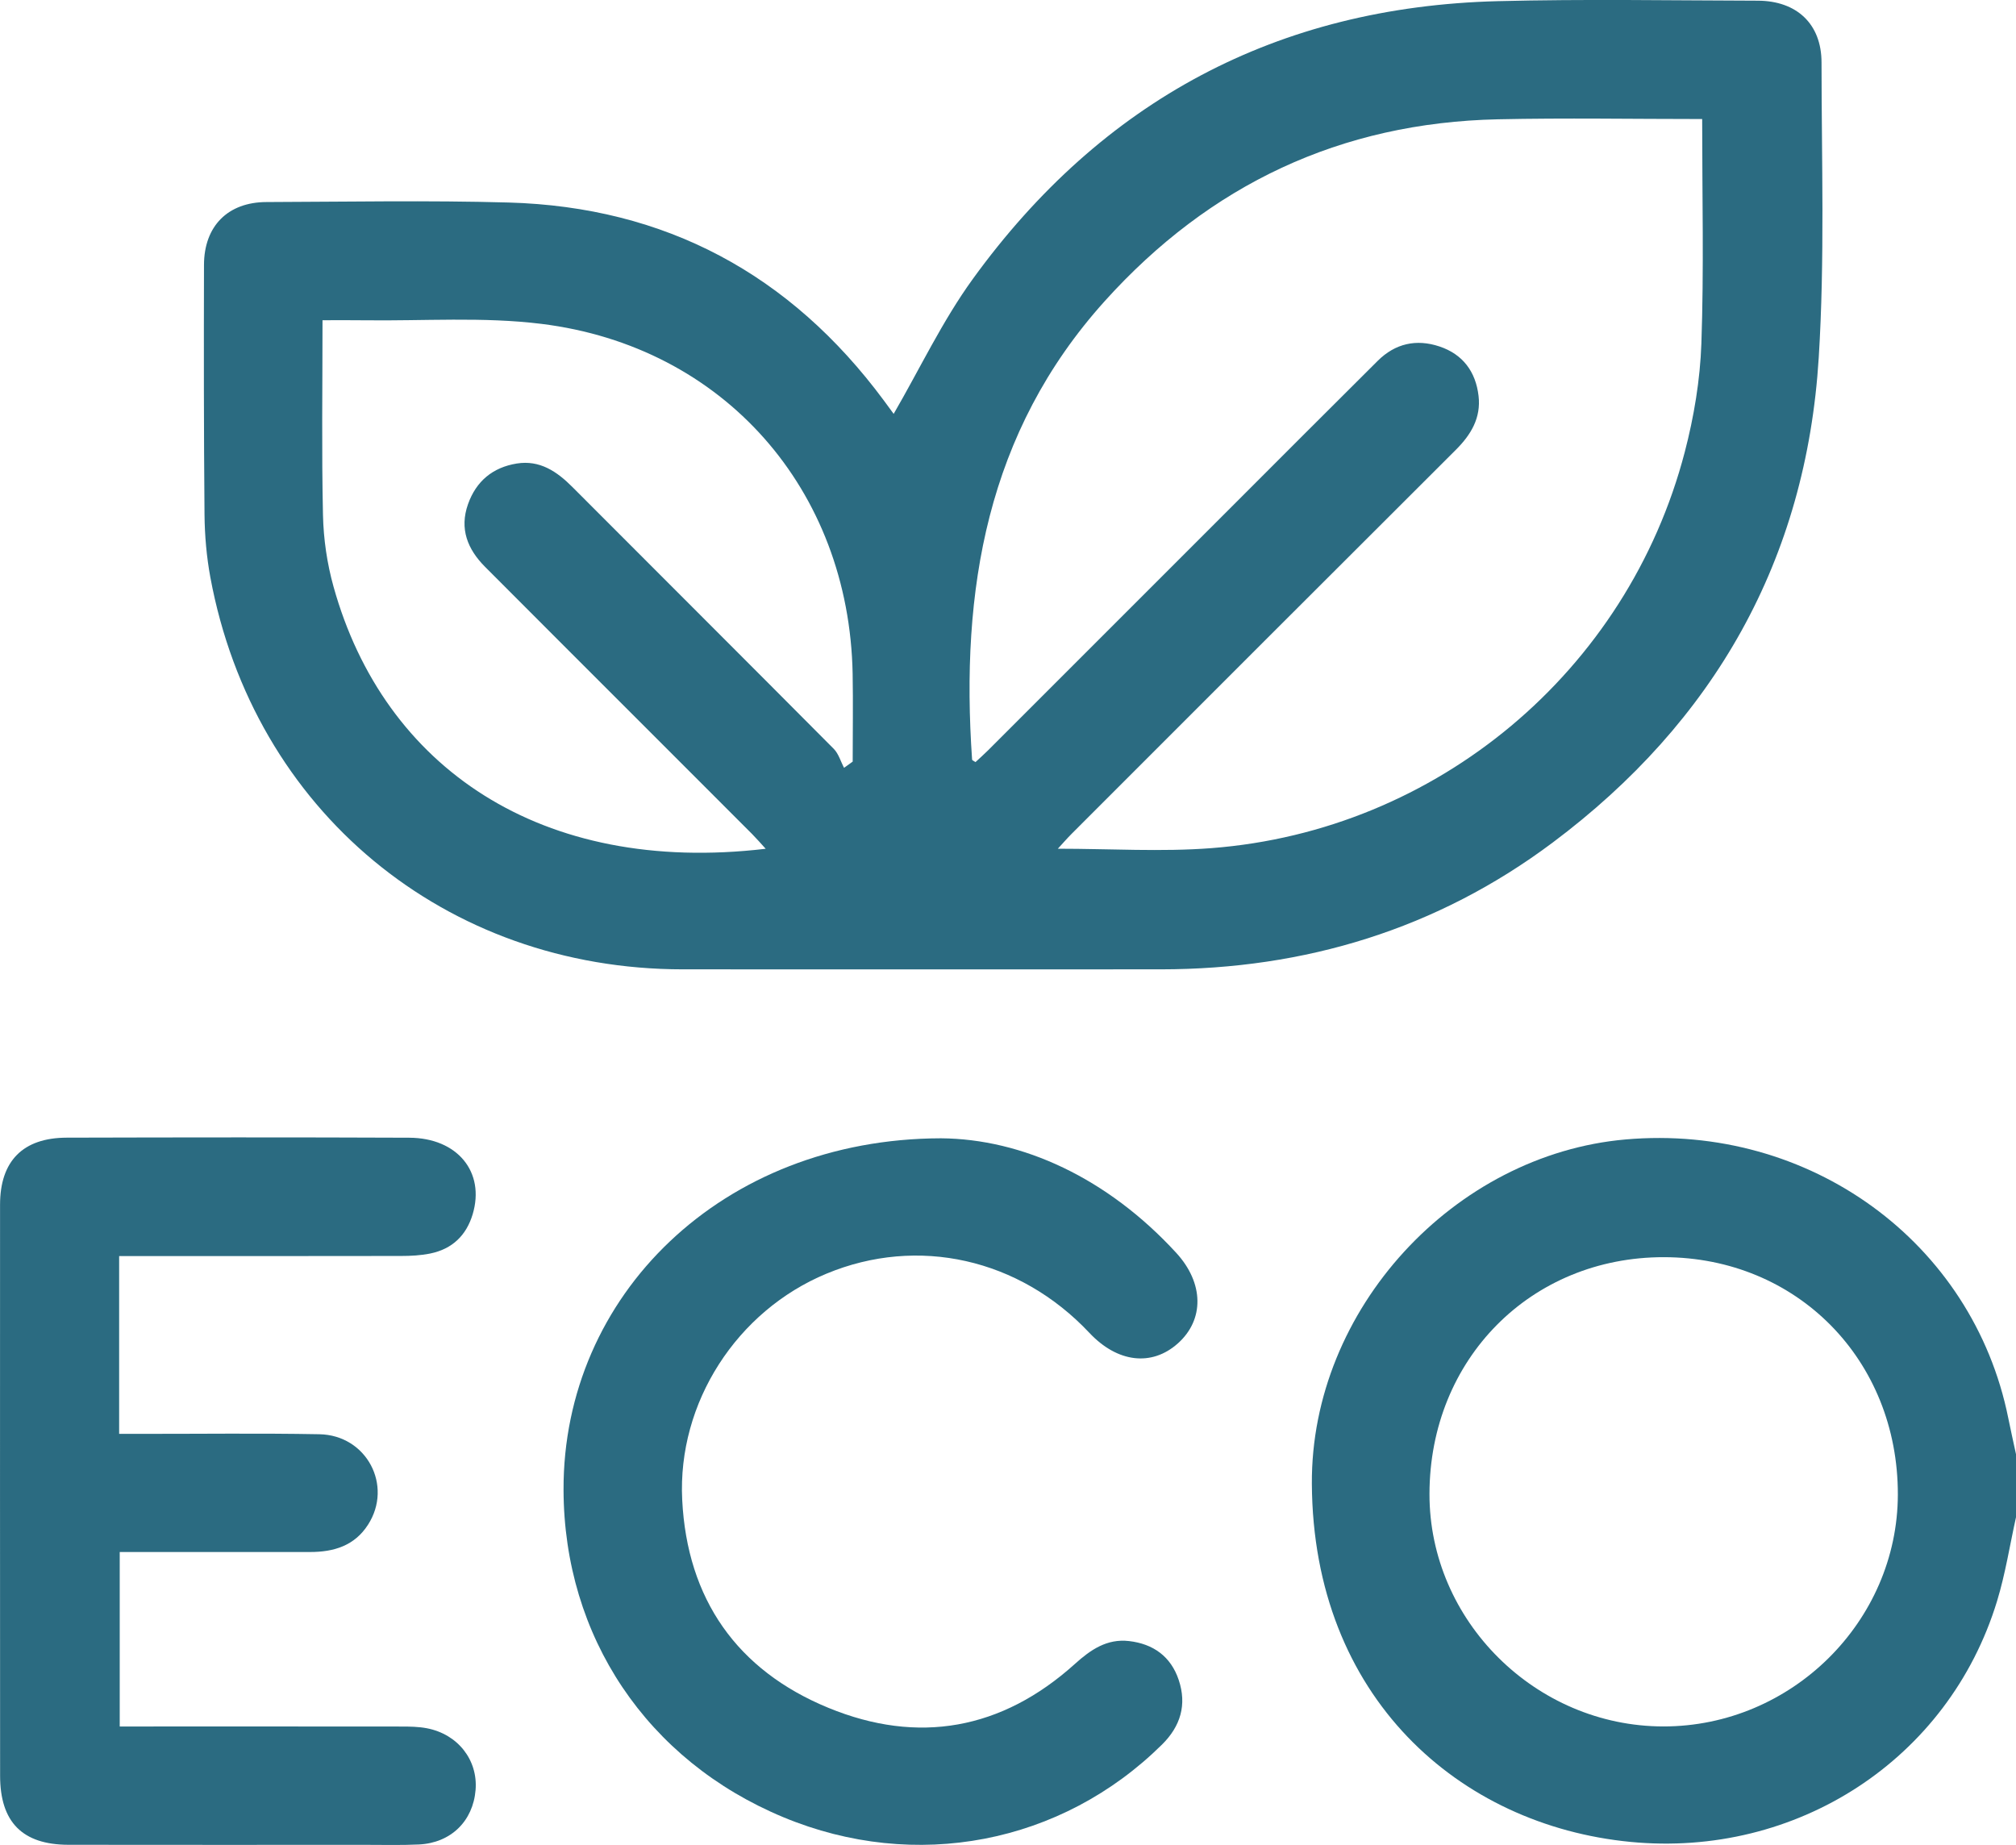
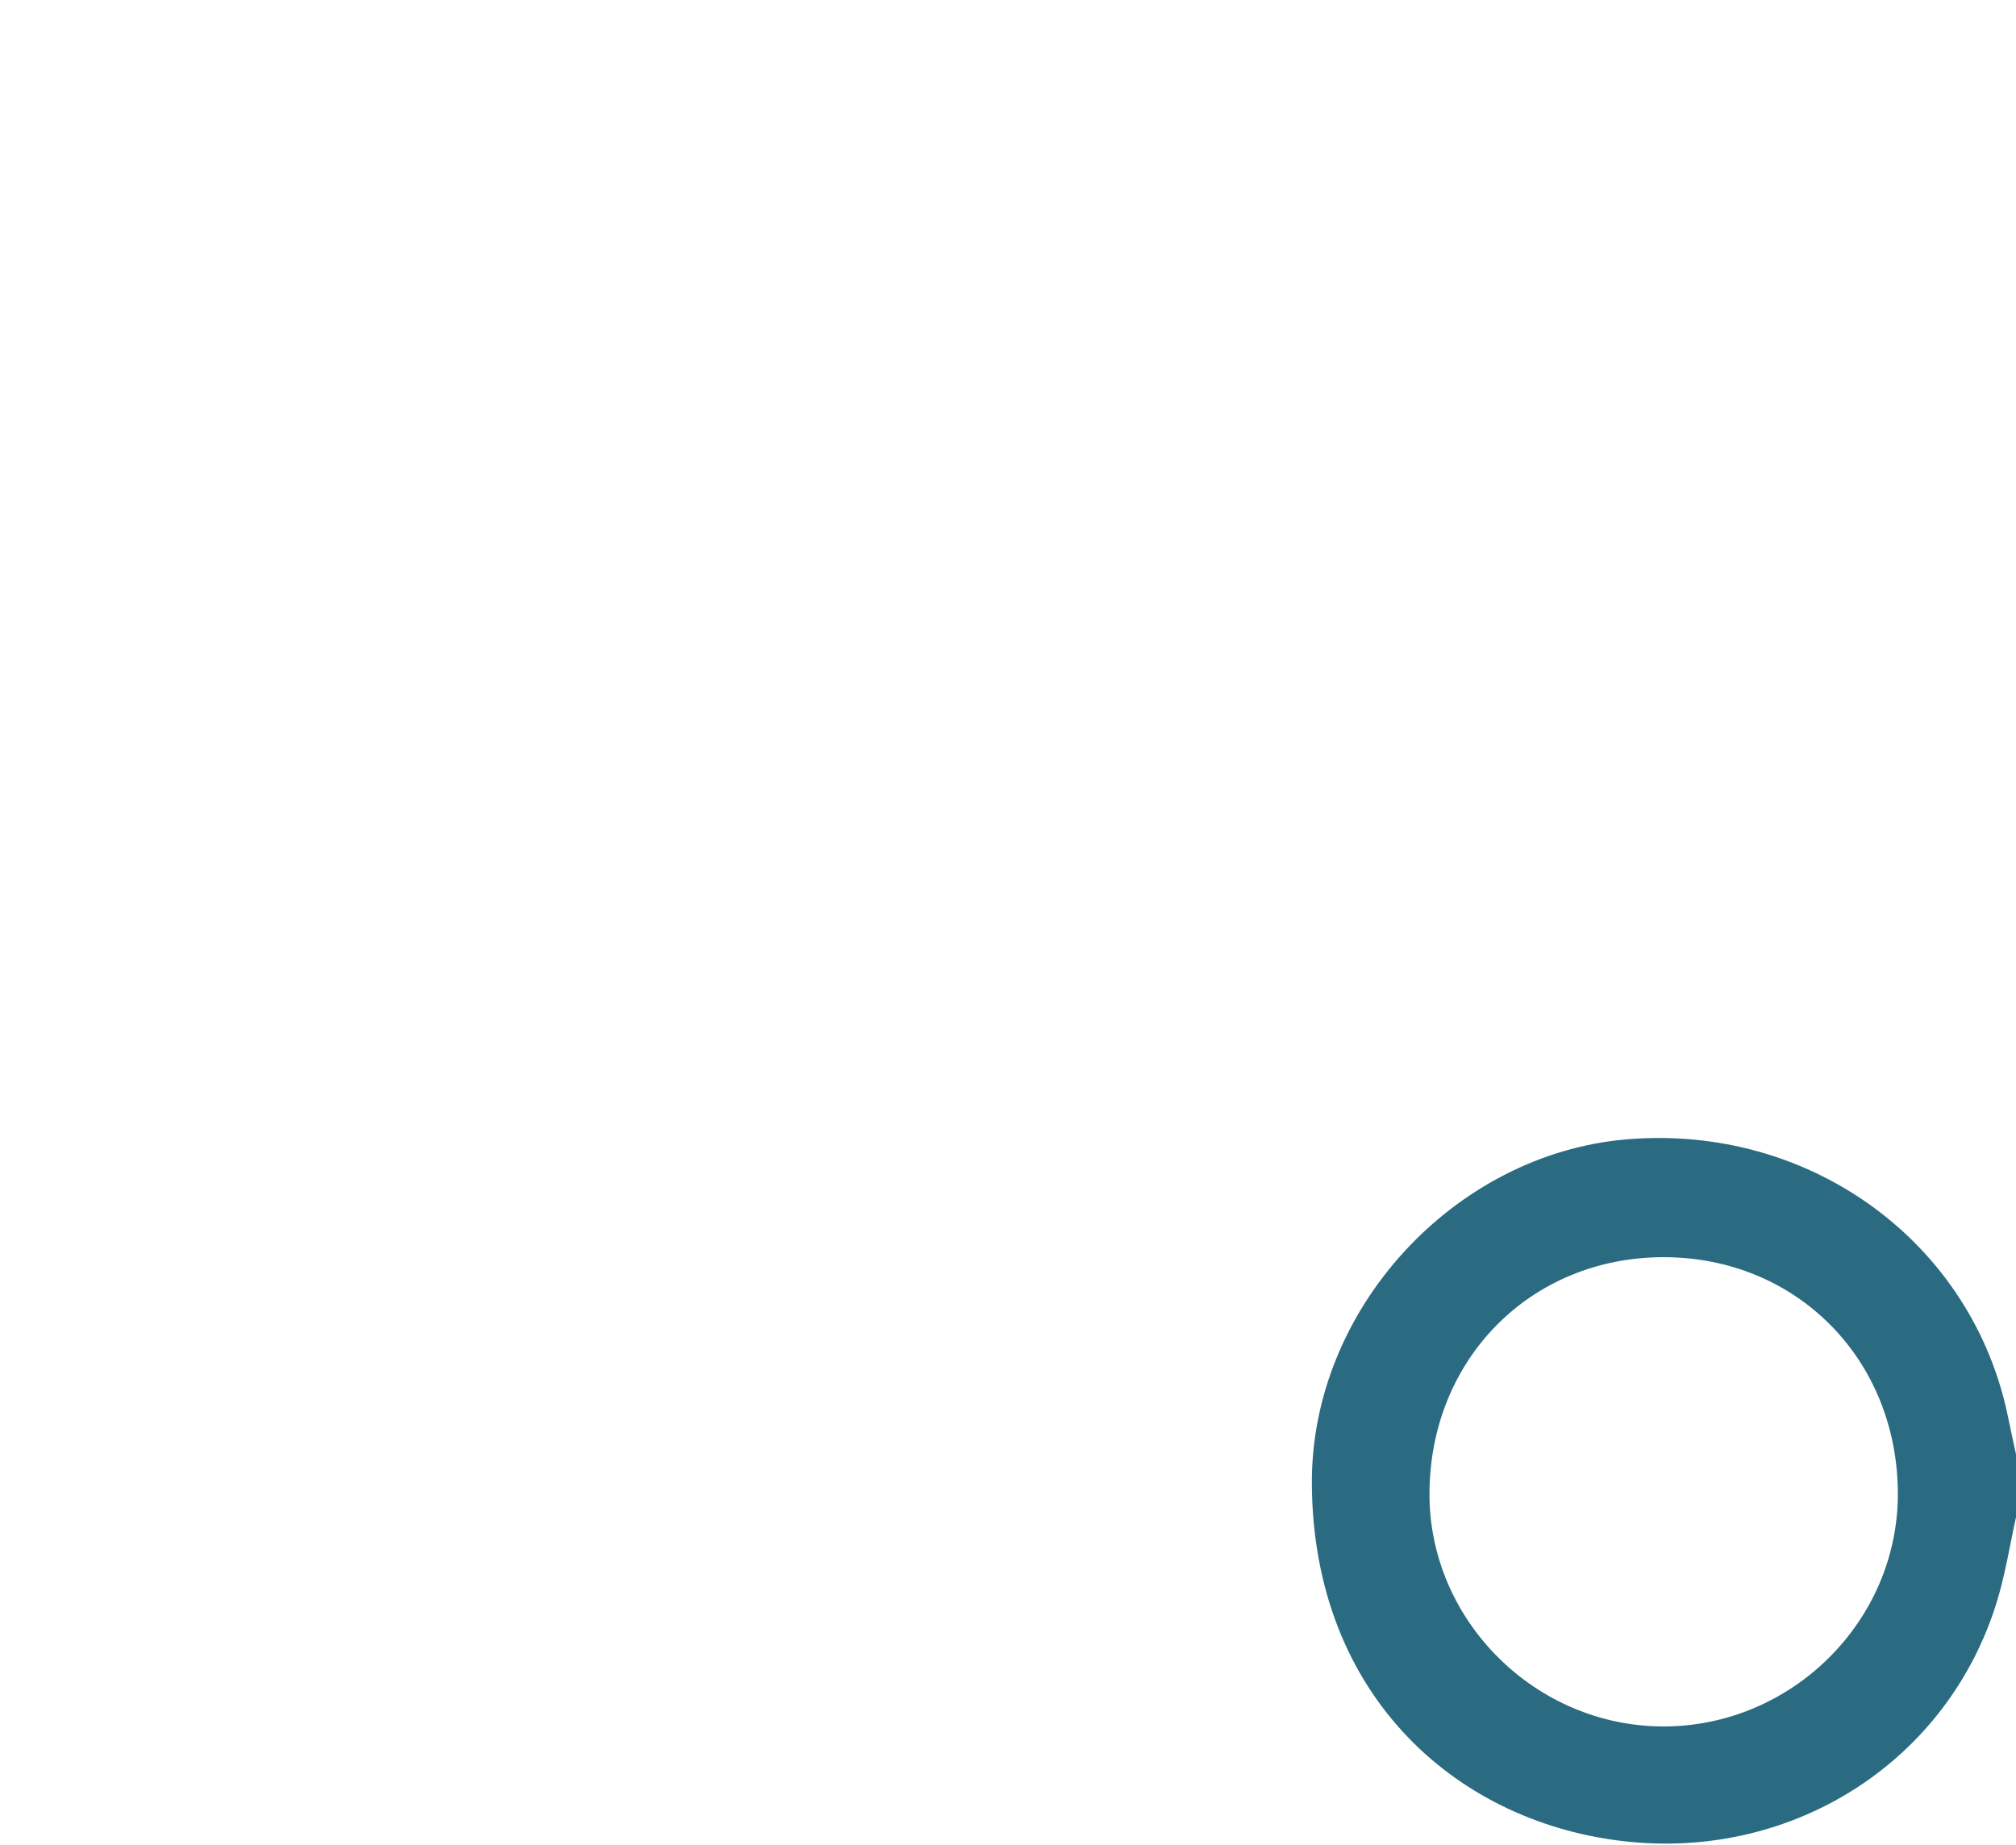
<svg xmlns="http://www.w3.org/2000/svg" id="Слой_1" x="0px" y="0px" viewBox="0 0 383.25 350.73" style="enable-background:new 0 0 383.25 350.73;" xml:space="preserve">
  <style type="text/css"> .st0{fill:#2B6B81;} </style>
  <g>
    <path class="st0" d="M383.25,288.44c-1.18,5.33-2.02,10.77-3.61,15.97c-9.23,30.2-38.21,48.8-69.69,45.75 c-32.52-3.15-60.33-27.47-60.56-68.07c-0.2-33.2,27.07-62.61,59.63-65.47c35-3.07,66.02,19.52,72.76,52.97 c0.46,2.3,0.98,4.58,1.47,6.87C383.25,280.45,383.25,284.45,383.25,288.44z M316.32,239c-25.3-0.03-44.53,19.38-44.57,45 c-0.04,24.1,20.16,44.19,44.46,44.21c24.35,0.02,44.53-19.94,44.58-44.09C360.82,258.52,341.63,239.04,316.32,239z" />
-     <path class="st0" d="M169.89,78.68c4.97-8.56,9.25-17.65,15.05-25.65c24.54-33.88,57.88-51.75,99.83-52.81 c16.45-0.42,32.92-0.13,49.38-0.09c7.41,0.02,12.13,4.42,12.13,11.75c0.01,18.7,0.63,37.46-0.53,56.1 c-2.38,38.47-19.88,69.23-50.62,92.23c-21.96,16.43-47.03,24.05-74.42,24.07c-30.3,0.02-60.61,0.01-90.91,0 c-45.17-0.01-81.59-30.19-89.81-74.52c-0.72-3.9-1.07-7.92-1.11-11.89c-0.14-15.84-0.14-31.67-0.1-47.51 c0.02-7.39,4.55-11.93,11.88-11.95c15.34-0.05,30.69-0.34,46.01,0.09c29.86,0.84,53.59,13.66,71.35,37.63 C168.76,77.13,169.48,78.12,169.89,78.68z M323.59,22.63c-13.16,0-25.99-0.23-38.82,0.05c-29.9,0.64-54.79,12.41-74.75,34.56 c-22.48,24.95-27.45,55.04-25.22,87.17c0.01,0.14,0.35,0.26,0.65,0.47c0.78-0.73,1.61-1.46,2.39-2.24 c15.43-15.43,30.86-30.86,46.29-46.29c9.26-9.26,18.5-18.53,27.79-27.76c3.31-3.29,7.32-4.19,11.71-2.73 c4.46,1.48,6.91,4.8,7.45,9.4c0.49,4.17-1.43,7.38-4.32,10.26c-24.37,24.3-48.69,48.65-73.03,72.99c-0.9,0.9-1.72,1.86-2.63,2.84 c10.04,0,19.67,0.62,29.19-0.11c42.92-3.3,79.12-33.64,89.99-75.3c1.75-6.7,2.92-13.71,3.16-20.62 C323.93,51.28,323.59,37.2,323.59,22.63z M160.46,145.97c0.55-0.39,1.09-0.79,1.64-1.18c0-5.56,0.09-11.13-0.01-16.69 c-0.65-35.02-24.49-62.25-59.18-66.53c-11.07-1.37-22.41-0.53-33.63-0.68c-2.58-0.04-5.16-0.01-7.97-0.01 c0,12.64-0.18,24.85,0.09,37.04c0.1,4.56,0.78,9.24,2.01,13.63c9.58,34.34,39.43,54.86,82.15,49.81c-0.95-1.04-1.73-1.94-2.57-2.79 c-6.34-6.36-12.7-12.7-19.05-19.06c-10.58-10.58-21.18-21.16-31.74-31.76c-3.31-3.33-4.89-7.21-3.23-11.9 c1.55-4.38,4.72-7,9.27-7.73c4.37-0.7,7.63,1.51,10.57,4.46c16.56,16.6,33.17,33.16,49.7,49.79 C159.43,143.31,159.82,144.77,160.46,145.97z" />
-     <path class="st0" d="M22.65,238.79c0,11.37,0,22.3,0,33.8c1.35,0,2.67,0,3.99,0c11.35,0.01,22.71-0.14,34.06,0.07 c9,0.16,14.06,9.77,9.25,17.22c-2.56,3.98-6.49,5.17-10.98,5.17c-11.97-0.01-23.94,0-36.21,0c0,11.05,0,21.92,0,33.17 c1.44,0,2.78,0,4.12,0c16.47,0,32.93-0.01,49.4,0.01c1.61,0,3.26,0.02,4.84,0.32c5.91,1.12,9.75,6.03,9.29,11.73 c-0.48,5.94-4.71,10.08-10.77,10.37c-3.36,0.16-6.73,0.07-10.1,0.07c-18.84,0-37.68,0.02-56.51-0.01 c-8.77-0.01-13.01-4.31-13.01-13.13C0,301.39,0,265.21,0.01,229.03c0-8.29,4.33-12.73,12.67-12.75 c21.71-0.06,43.41-0.08,65.12,0.01c9.17,0.04,14.45,6.53,12.06,14.54c-1.21,4.05-3.91,6.62-8.05,7.47 c-1.81,0.37-3.71,0.47-5.57,0.47c-16.34,0.03-32.68,0.02-49.03,0.02C25.75,238.79,24.29,238.79,22.65,238.79z" />
-     <path class="st0" d="M178.87,216.4c15.48,0.11,31.65,7.53,44.73,21.77c5.31,5.78,5.35,12.73,0.32,17.22 c-4.97,4.44-11.5,3.67-16.83-2.01c-13.28-14.12-32.6-18.47-49.98-11.24c-17,7.06-28.34,24.48-27.42,42.99 c0.94,18.87,10.42,32.4,27.78,39.54c17.08,7.03,33.01,4.16,46.87-8.34c3-2.71,6.1-4.83,10.29-4.35c4.6,0.53,7.96,2.93,9.45,7.4 c1.57,4.7,0.36,8.78-3.18,12.28c-19.11,18.89-46.9,24.24-71.98,13.81c-25.9-10.77-41.71-34.3-41.79-62.23 C107.01,246.3,137.25,216.49,178.87,216.4z" />
  </g>
</svg>